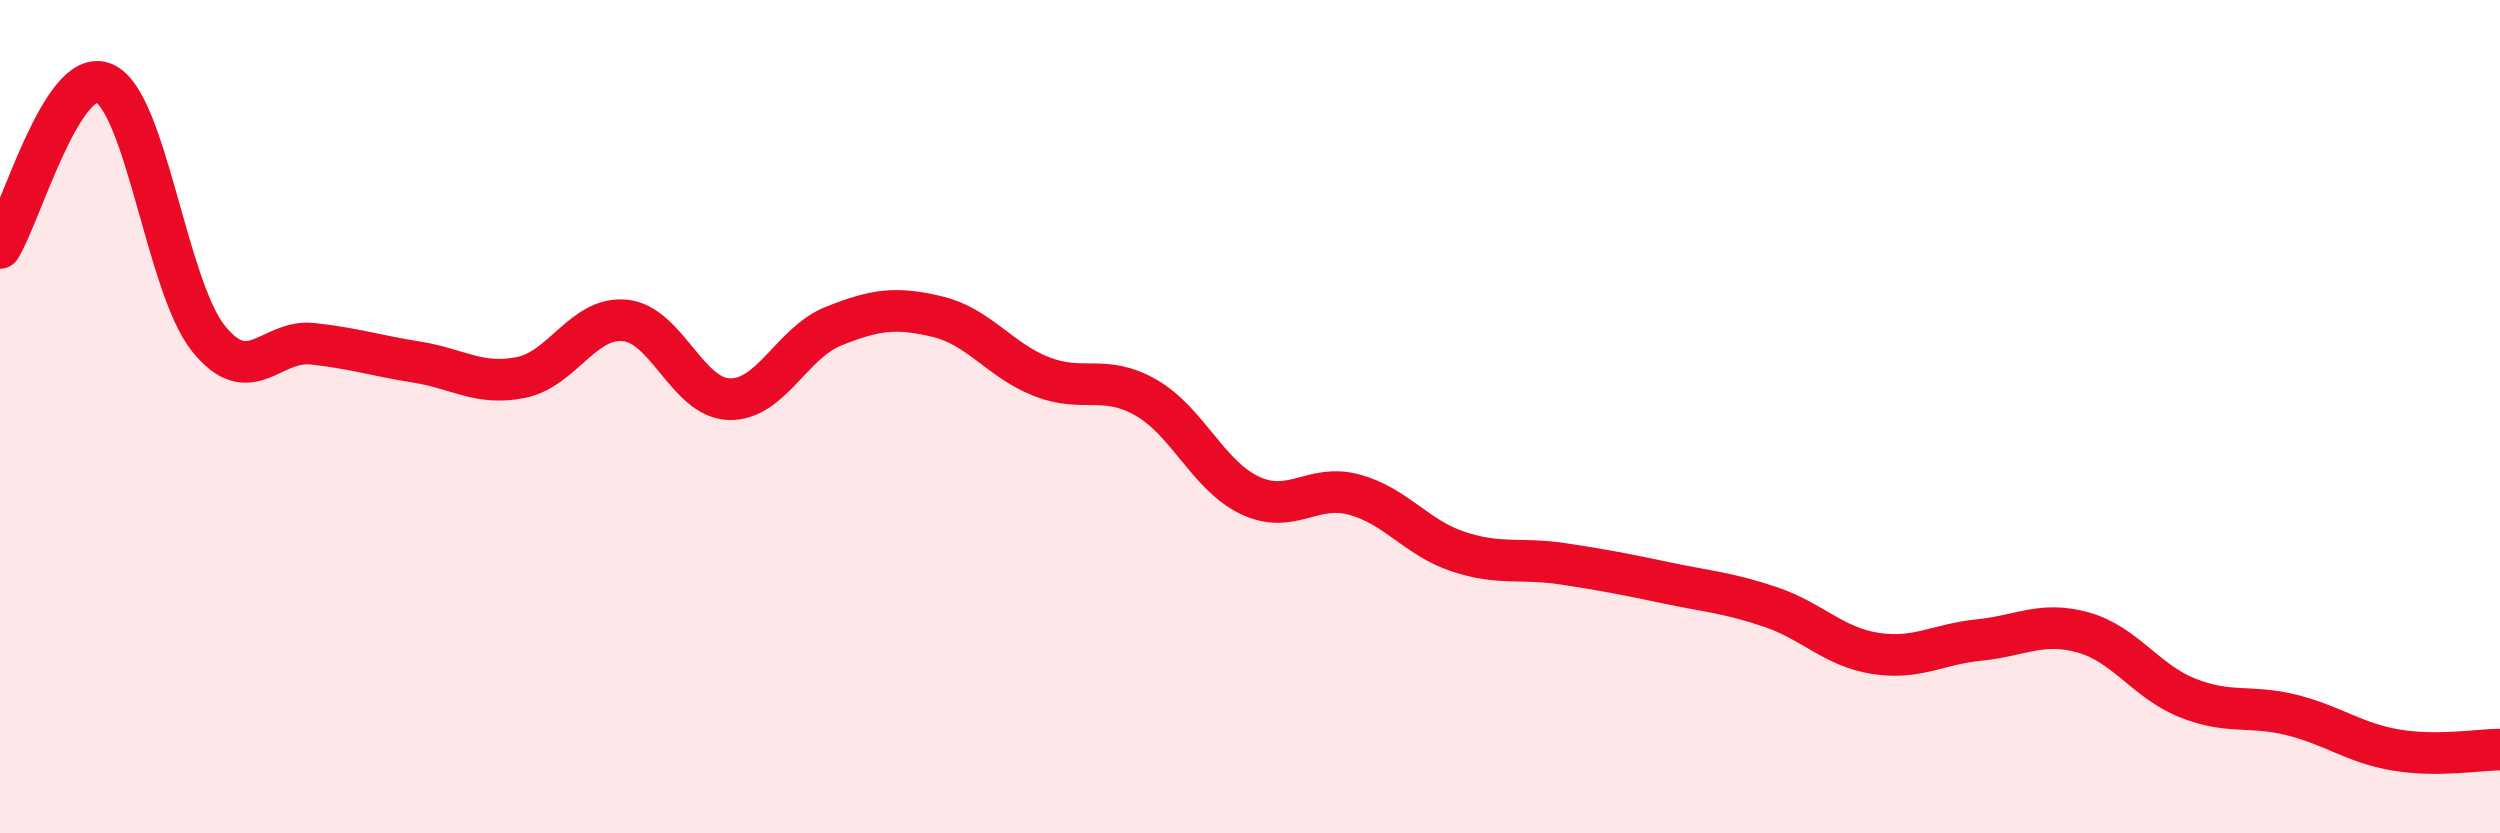
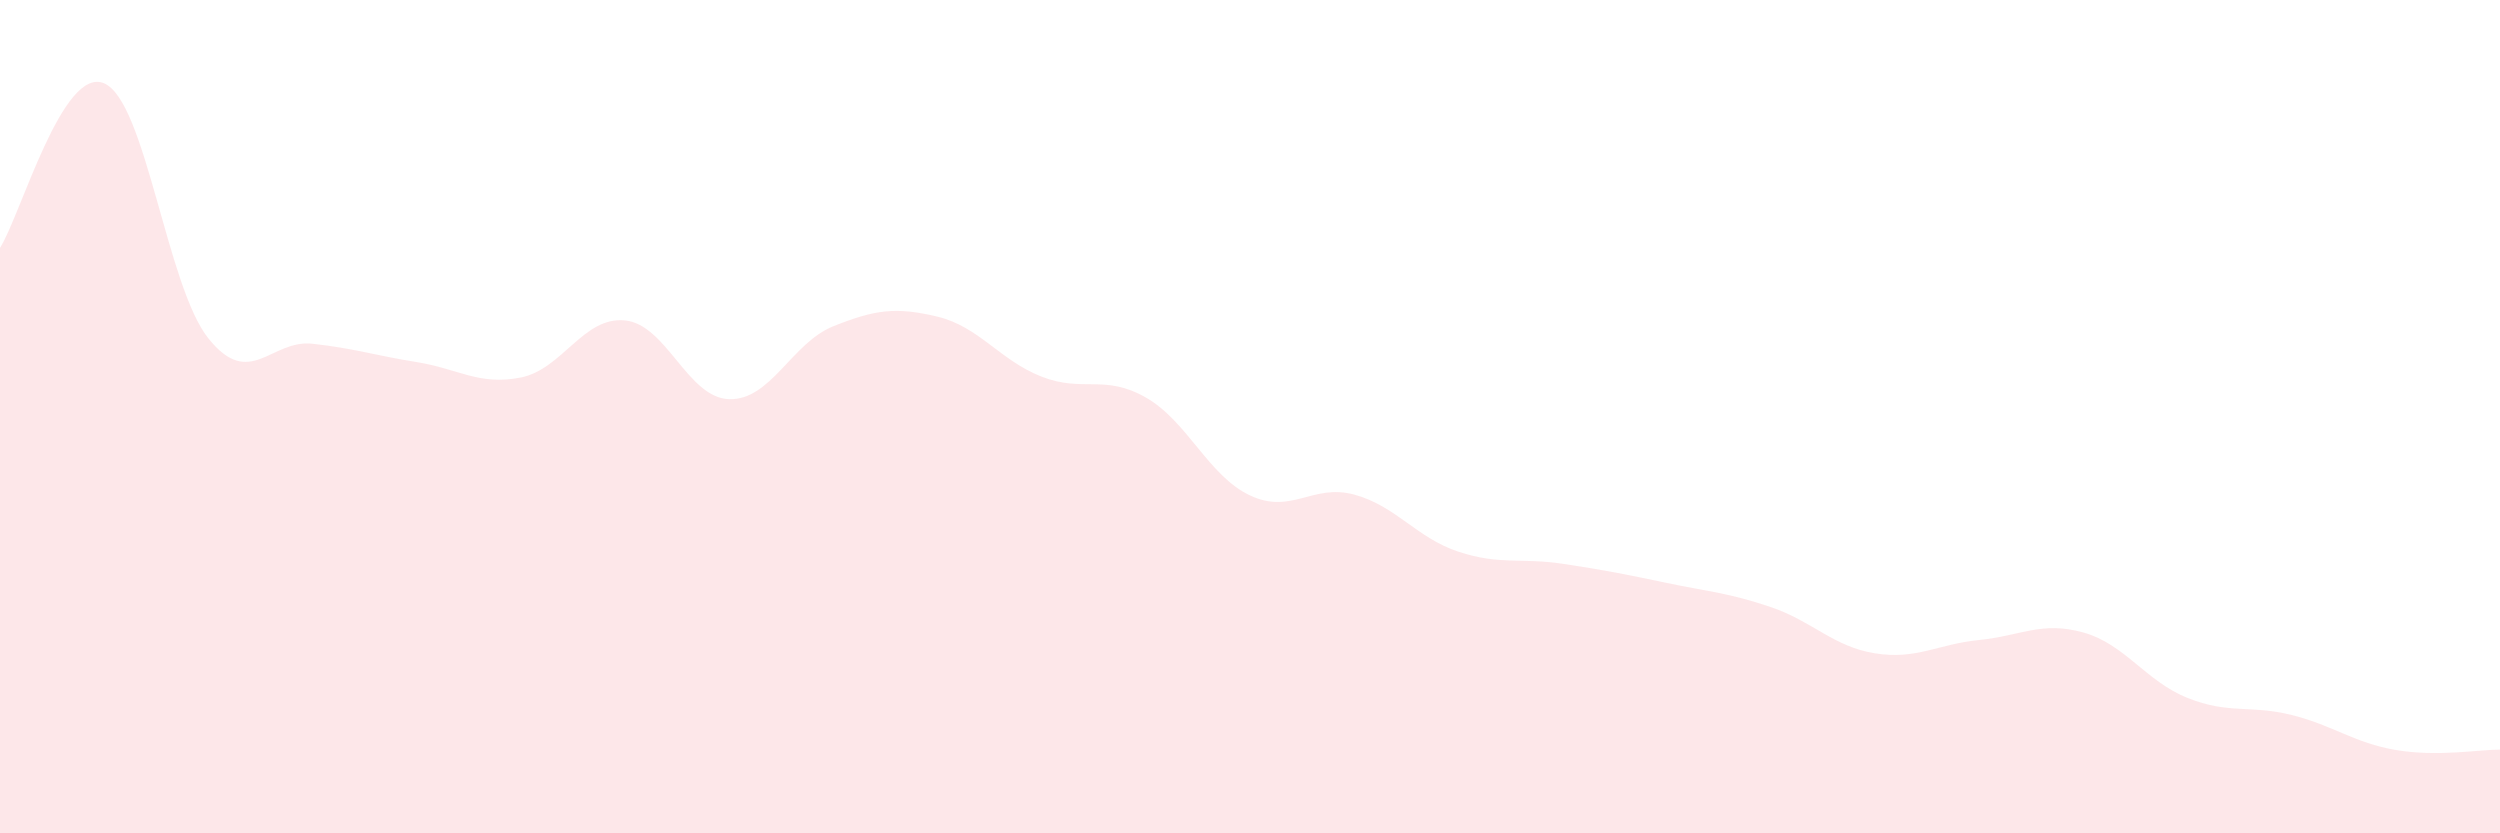
<svg xmlns="http://www.w3.org/2000/svg" width="60" height="20" viewBox="0 0 60 20">
  <path d="M 0,5.95 C 0.5,5.16 1.5,1.57 2.5,2 C 3.5,2.43 4,6.87 5,8.12 C 6,9.37 6.5,8.14 7.5,8.25 C 8.5,8.36 9,8.53 10,8.69 C 11,8.85 11.5,9.26 12.5,9.06 C 13.5,8.86 14,7.59 15,7.69 C 16,7.79 16.5,9.55 17.5,9.58 C 18.5,9.61 19,8.23 20,7.83 C 21,7.43 21.5,7.36 22.5,7.6 C 23.5,7.84 24,8.65 25,9.04 C 26,9.43 26.5,8.97 27.5,9.54 C 28.5,10.11 29,11.42 30,11.89 C 31,12.36 31.5,11.6 32.5,11.87 C 33.5,12.14 34,12.91 35,13.24 C 36,13.57 36.5,13.38 37.5,13.53 C 38.5,13.68 39,13.78 40,13.99 C 41,14.2 41.5,14.23 42.5,14.57 C 43.5,14.91 44,15.52 45,15.68 C 46,15.84 46.5,15.46 47.5,15.36 C 48.5,15.26 49,14.9 50,15.18 C 51,15.46 51.5,16.35 52.5,16.75 C 53.5,17.15 54,16.91 55,17.16 C 56,17.41 56.5,17.83 57.5,18 C 58.5,18.17 59.5,17.99 60,17.99L60 20L0 20Z" fill="#EB0A25" opacity="0.1" stroke-linecap="round" stroke-linejoin="round" />
-   <path d="M 0,5.95 C 0.5,5.16 1.5,1.57 2.5,2 C 3.5,2.43 4,6.87 5,8.12 C 6,9.37 6.5,8.14 7.5,8.25 C 8.5,8.36 9,8.53 10,8.69 C 11,8.85 11.5,9.26 12.5,9.06 C 13.5,8.86 14,7.59 15,7.69 C 16,7.79 16.5,9.55 17.5,9.58 C 18.5,9.61 19,8.23 20,7.83 C 21,7.43 21.5,7.36 22.5,7.6 C 23.5,7.84 24,8.65 25,9.04 C 26,9.43 26.5,8.97 27.5,9.54 C 28.5,10.11 29,11.42 30,11.89 C 31,12.36 31.5,11.6 32.5,11.87 C 33.5,12.14 34,12.91 35,13.24 C 36,13.57 36.5,13.38 37.5,13.53 C 38.5,13.68 39,13.78 40,13.99 C 41,14.2 41.5,14.23 42.5,14.57 C 43.5,14.91 44,15.52 45,15.68 C 46,15.84 46.5,15.46 47.5,15.36 C 48.5,15.26 49,14.9 50,15.18 C 51,15.46 51.5,16.35 52.5,16.75 C 53.5,17.15 54,16.91 55,17.16 C 56,17.41 56.5,17.83 57.5,18 C 58.5,18.17 59.5,17.99 60,17.99" stroke="#EB0A25" stroke-width="1" fill="none" stroke-linecap="round" stroke-linejoin="round" />
</svg>